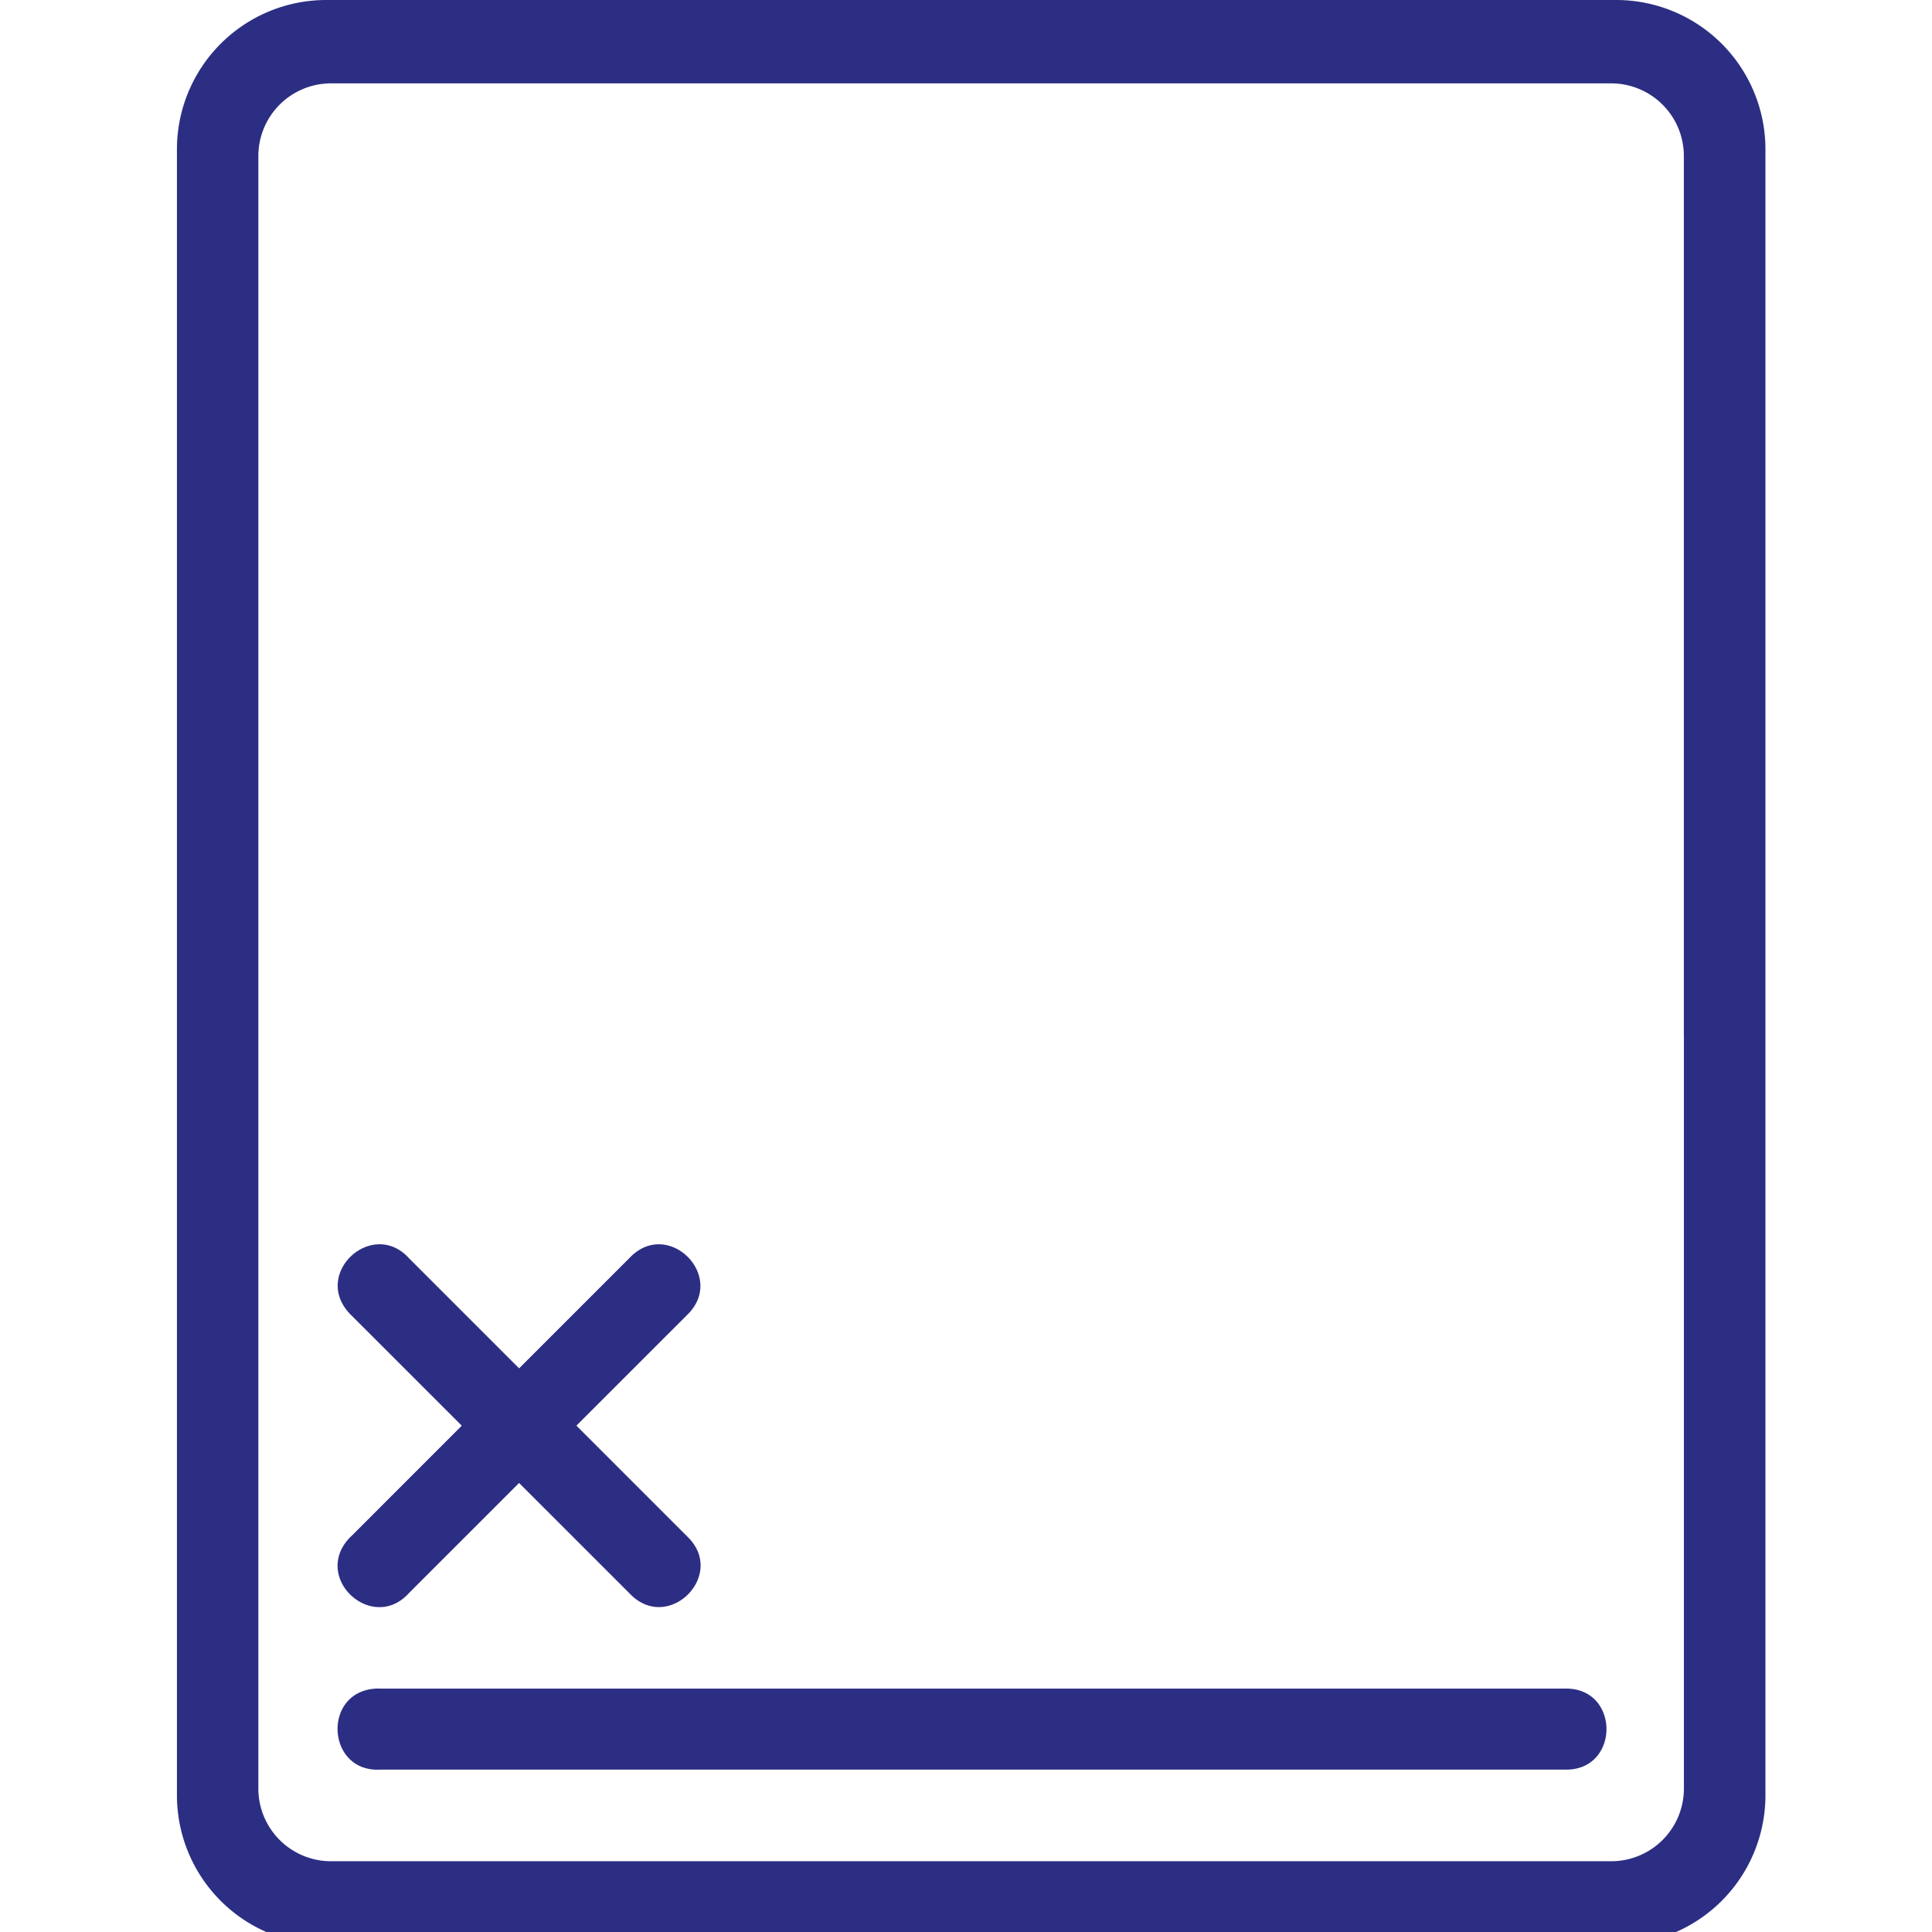
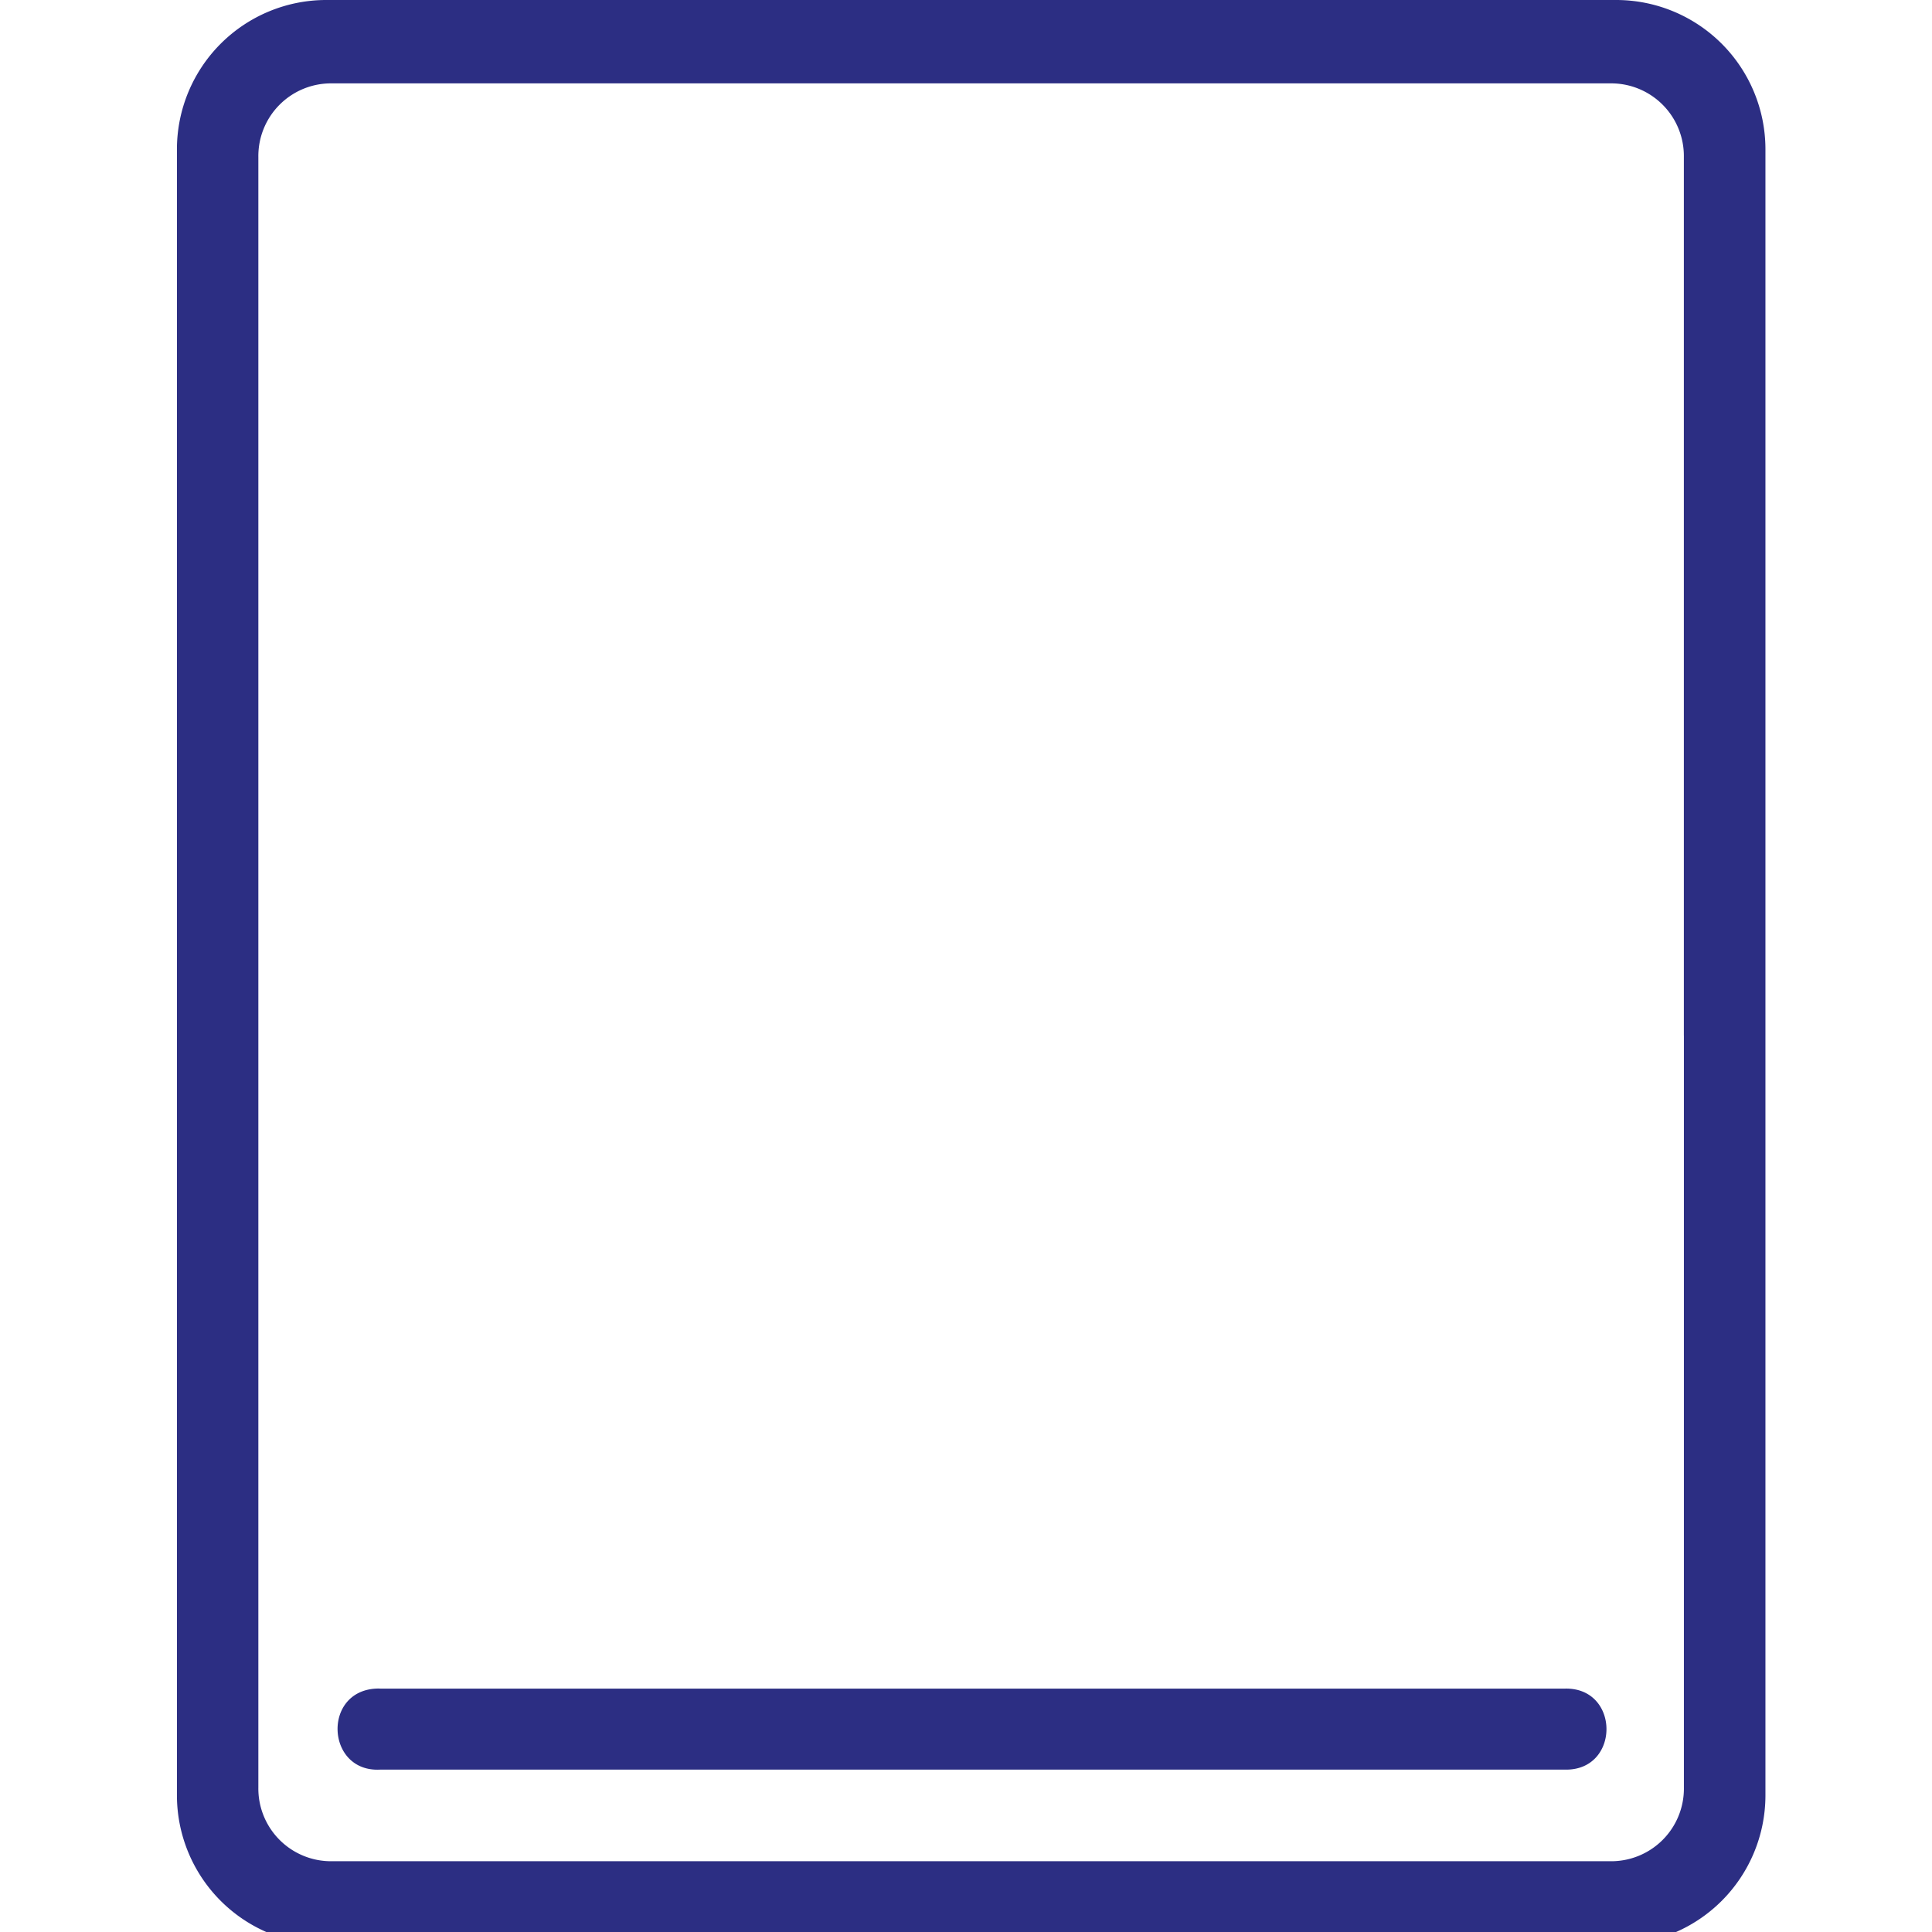
<svg xmlns="http://www.w3.org/2000/svg" id="Resources" viewBox="0 0 493.55 493.55" class="mdl-js">
  <defs>
    <style>
                                      .cls-1 {
                                        fill: #2c2e83;
                                      }
                                    </style>
  </defs>
  <title>Artboard 142 copy</title>
  <path class="cls-1" d="M413,0H83.2a38.15,38.15,0,0,0-38,38V458.76a38.15,38.15,0,0,0,38,38H413a38.14,38.14,0,0,0,38-38V38A38.14,38.14,0,0,0,413,0Zm17.17,264.54V456.66a18.57,18.57,0,0,1-18.82,18.81H84.85A18.57,18.57,0,0,1,66,456.66V40.12A18.57,18.57,0,0,1,84.85,21.3H411.34a18.57,18.57,0,0,1,18.82,18.82V264.54Z" />
  <path class="cls-1" d="M96.08,431.37c-13.8.7-12.75,21.4,1,20.7H399.89c14,.2,14-20.9,0-20.7H97.13A9.2,9.2,0,0,0,96.08,431.37Z" />
-   <path class="cls-1" d="M89.1,393.07c-9.26,10.25,6.12,24.15,15.38,13.89l71.13-71.12c10-9.76-4.88-24.68-14.64-14.64L89.85,392.33A10.46,10.46,0,0,0,89.1,393.07Z" />
-   <path class="cls-1" d="M89.85,336.1,161,407.23c9.76,10,24.68-4.88,14.64-14.64l-71.13-71.13c-9.26-10.25-24.64,3.64-15.38,13.9A10.46,10.46,0,0,0,89.85,336.1Z" />
</svg>